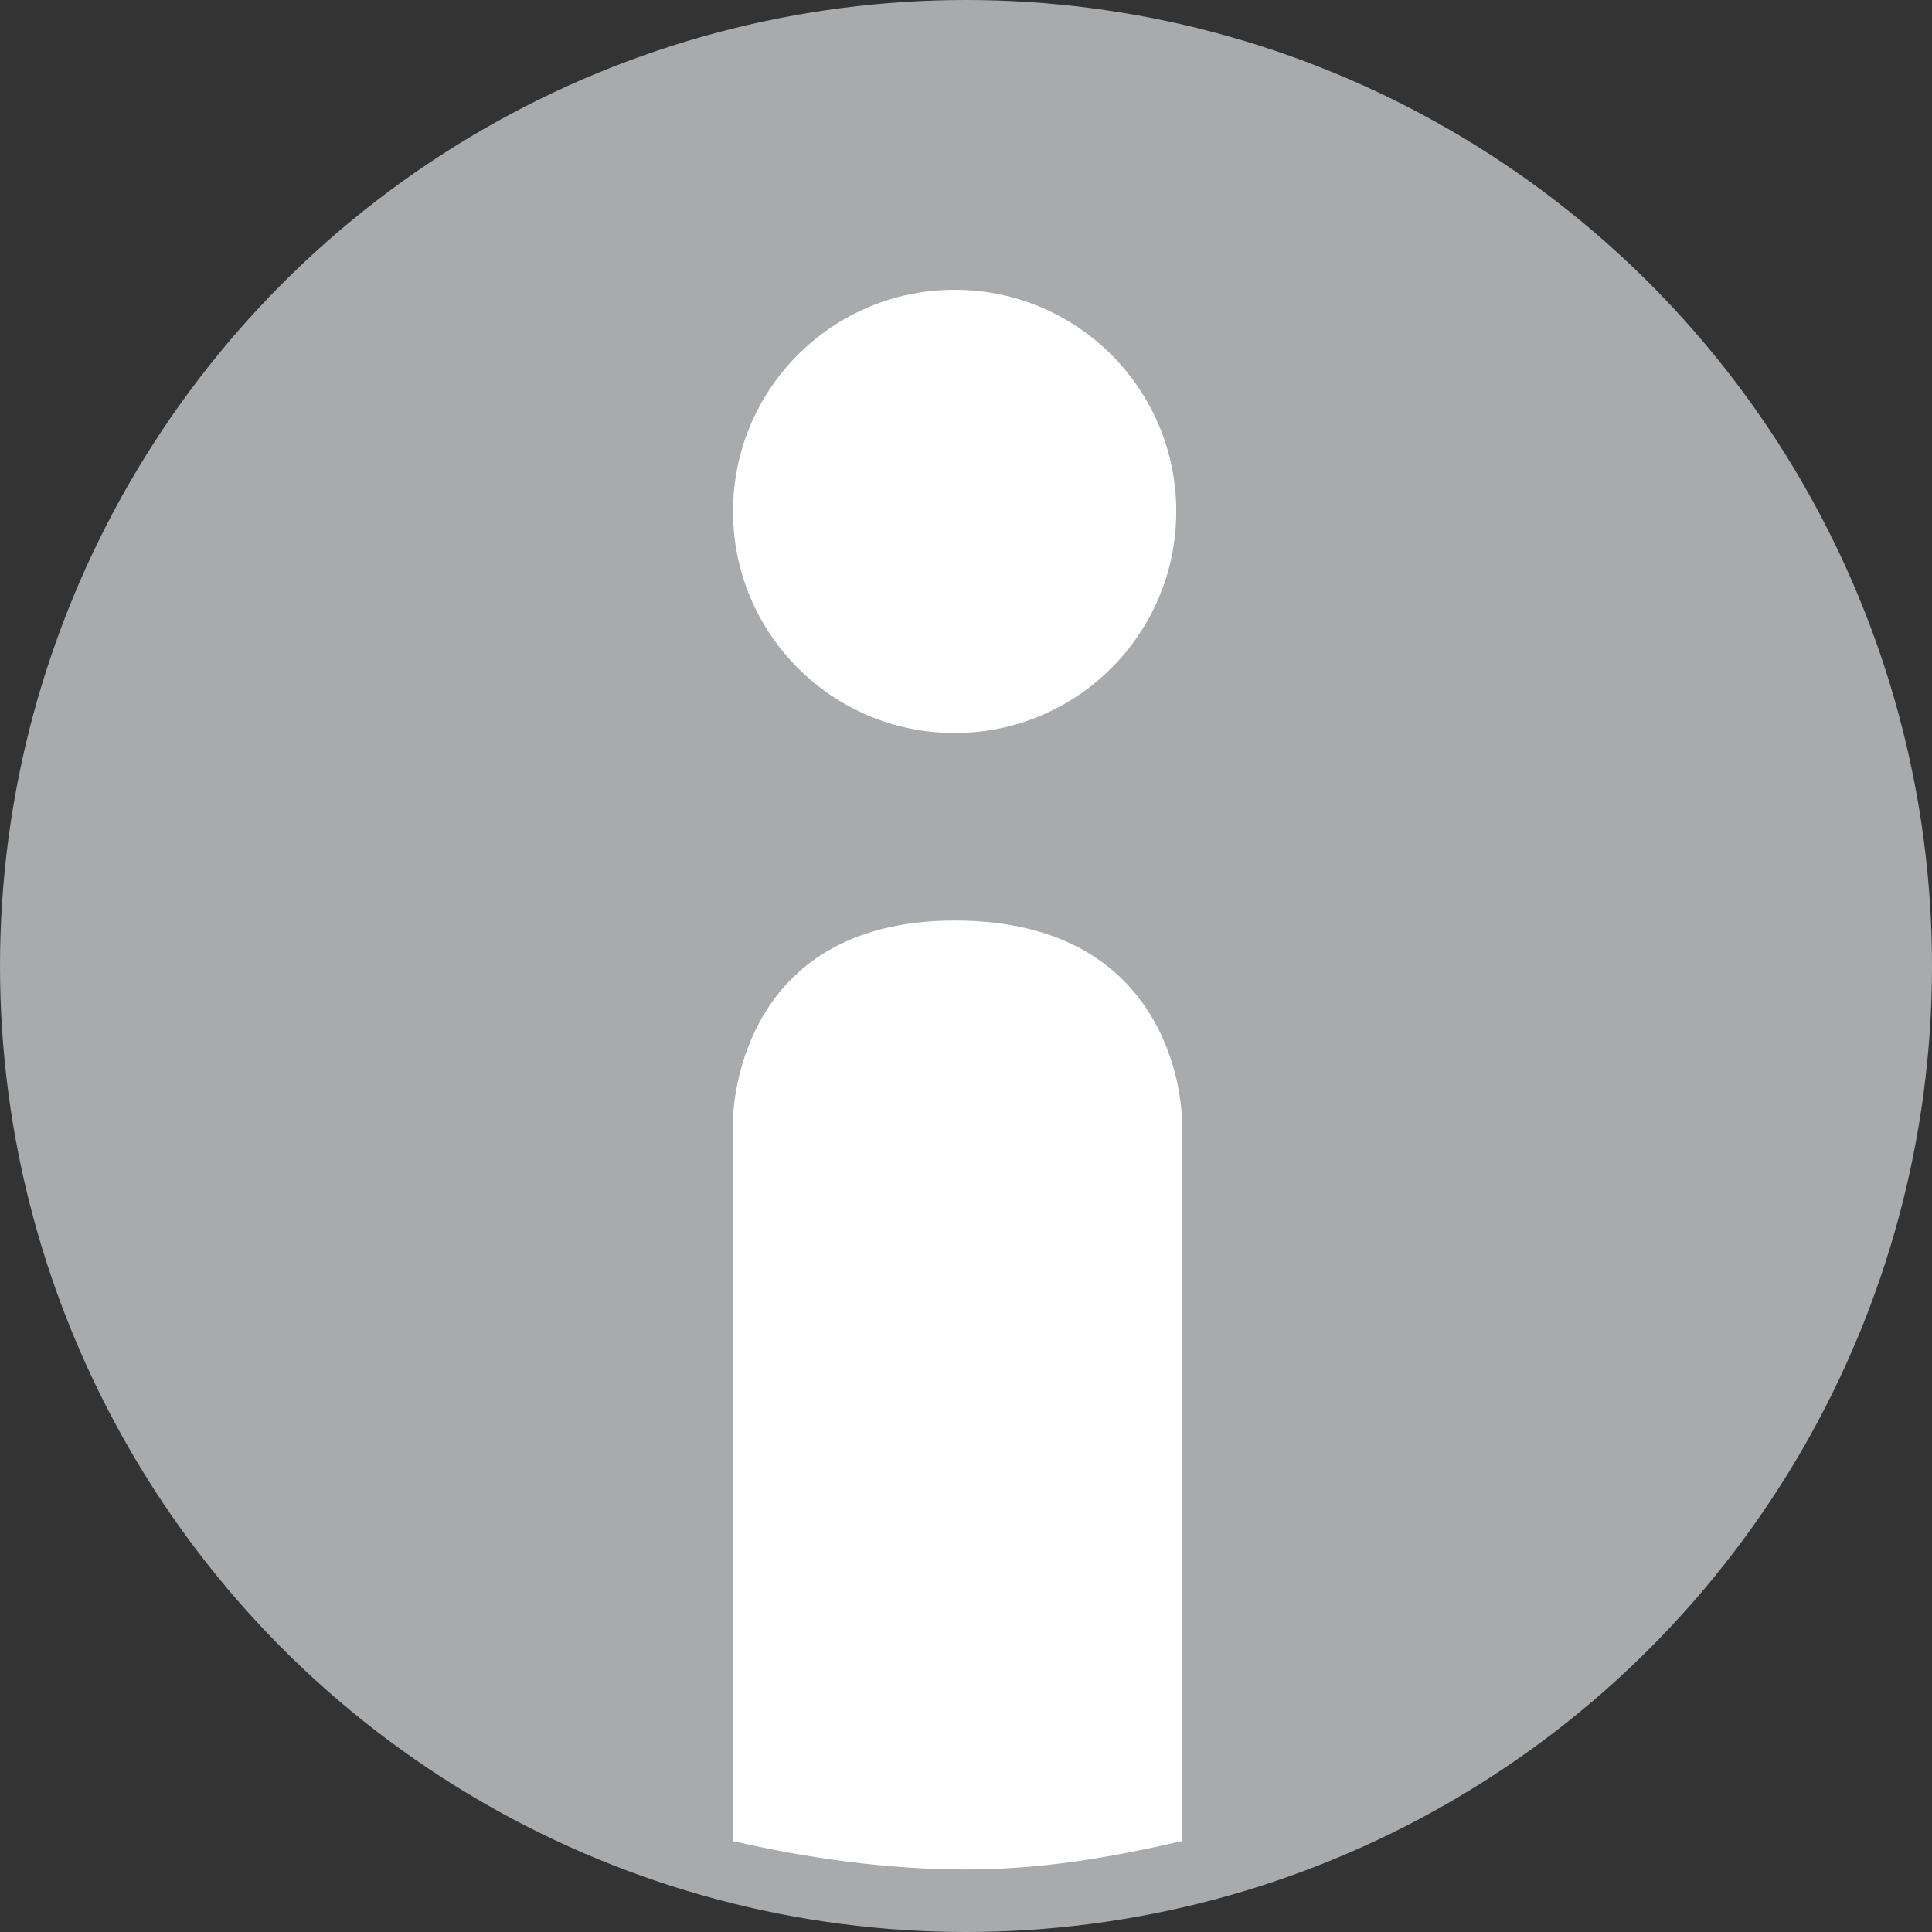
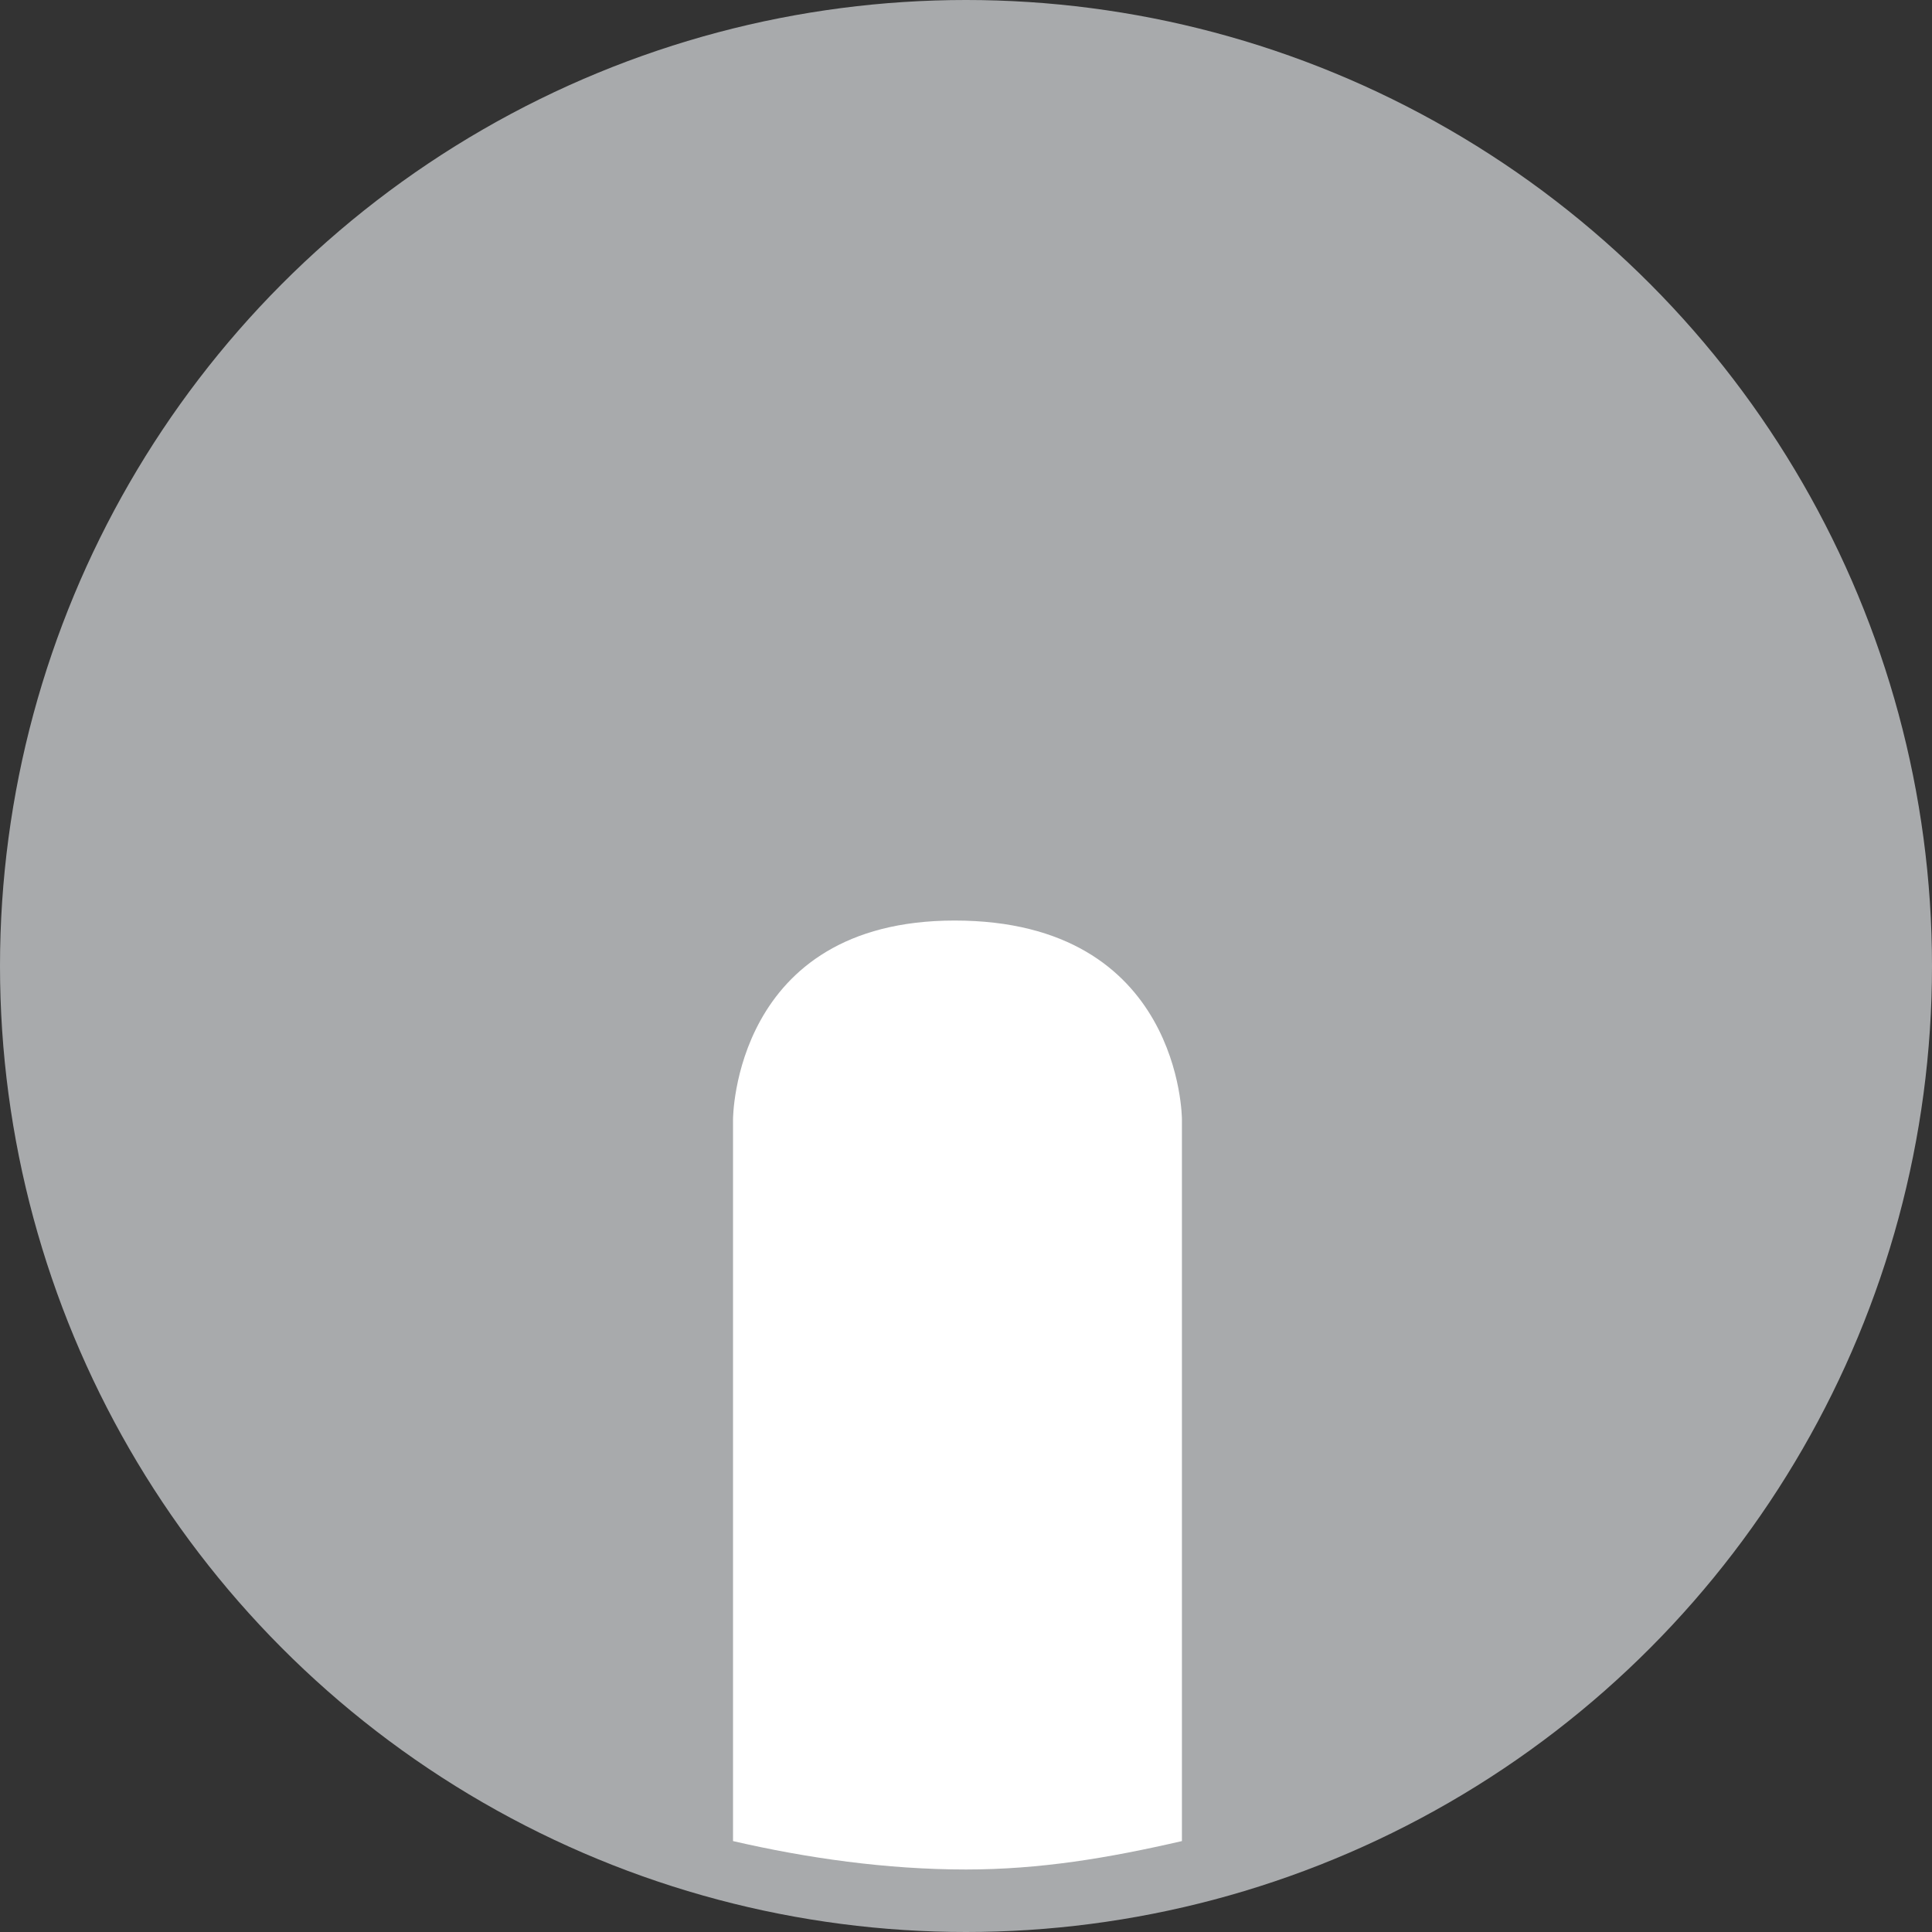
<svg xmlns="http://www.w3.org/2000/svg" version="1.1" id="icon_x5F_i" x="0px" y="0px" viewBox="0 0 34 34" style="enable-background:new 0 0 34 34;" xml:space="preserve">
  <rect x="0" y="0" width="34" height="34" fill="#333333" stroke="none" />
  <style type="text/css">
	.st0{fill:#A8AAAC;}
	.st1{fill:#FFFFFF;}
</style>
  <g id="icon_x5F_i_1_">
    <g>
      <circle class="st0" cx="17" cy="17" r="17" />
      <path class="st1" d="M16.8,16.2c-3.9,0-3.9,3.5-3.9,3.5v12.7c1.3,0.3,2.7,0.5,4.1,0.5c1.3,0,2.5-0.2,3.8-0.5V19.7    C20.8,19.7,20.8,16.2,16.8,16.2z" />
-       <circle class="st1" cx="16.8" cy="9" r="3.9" />
    </g>
  </g>
</svg>